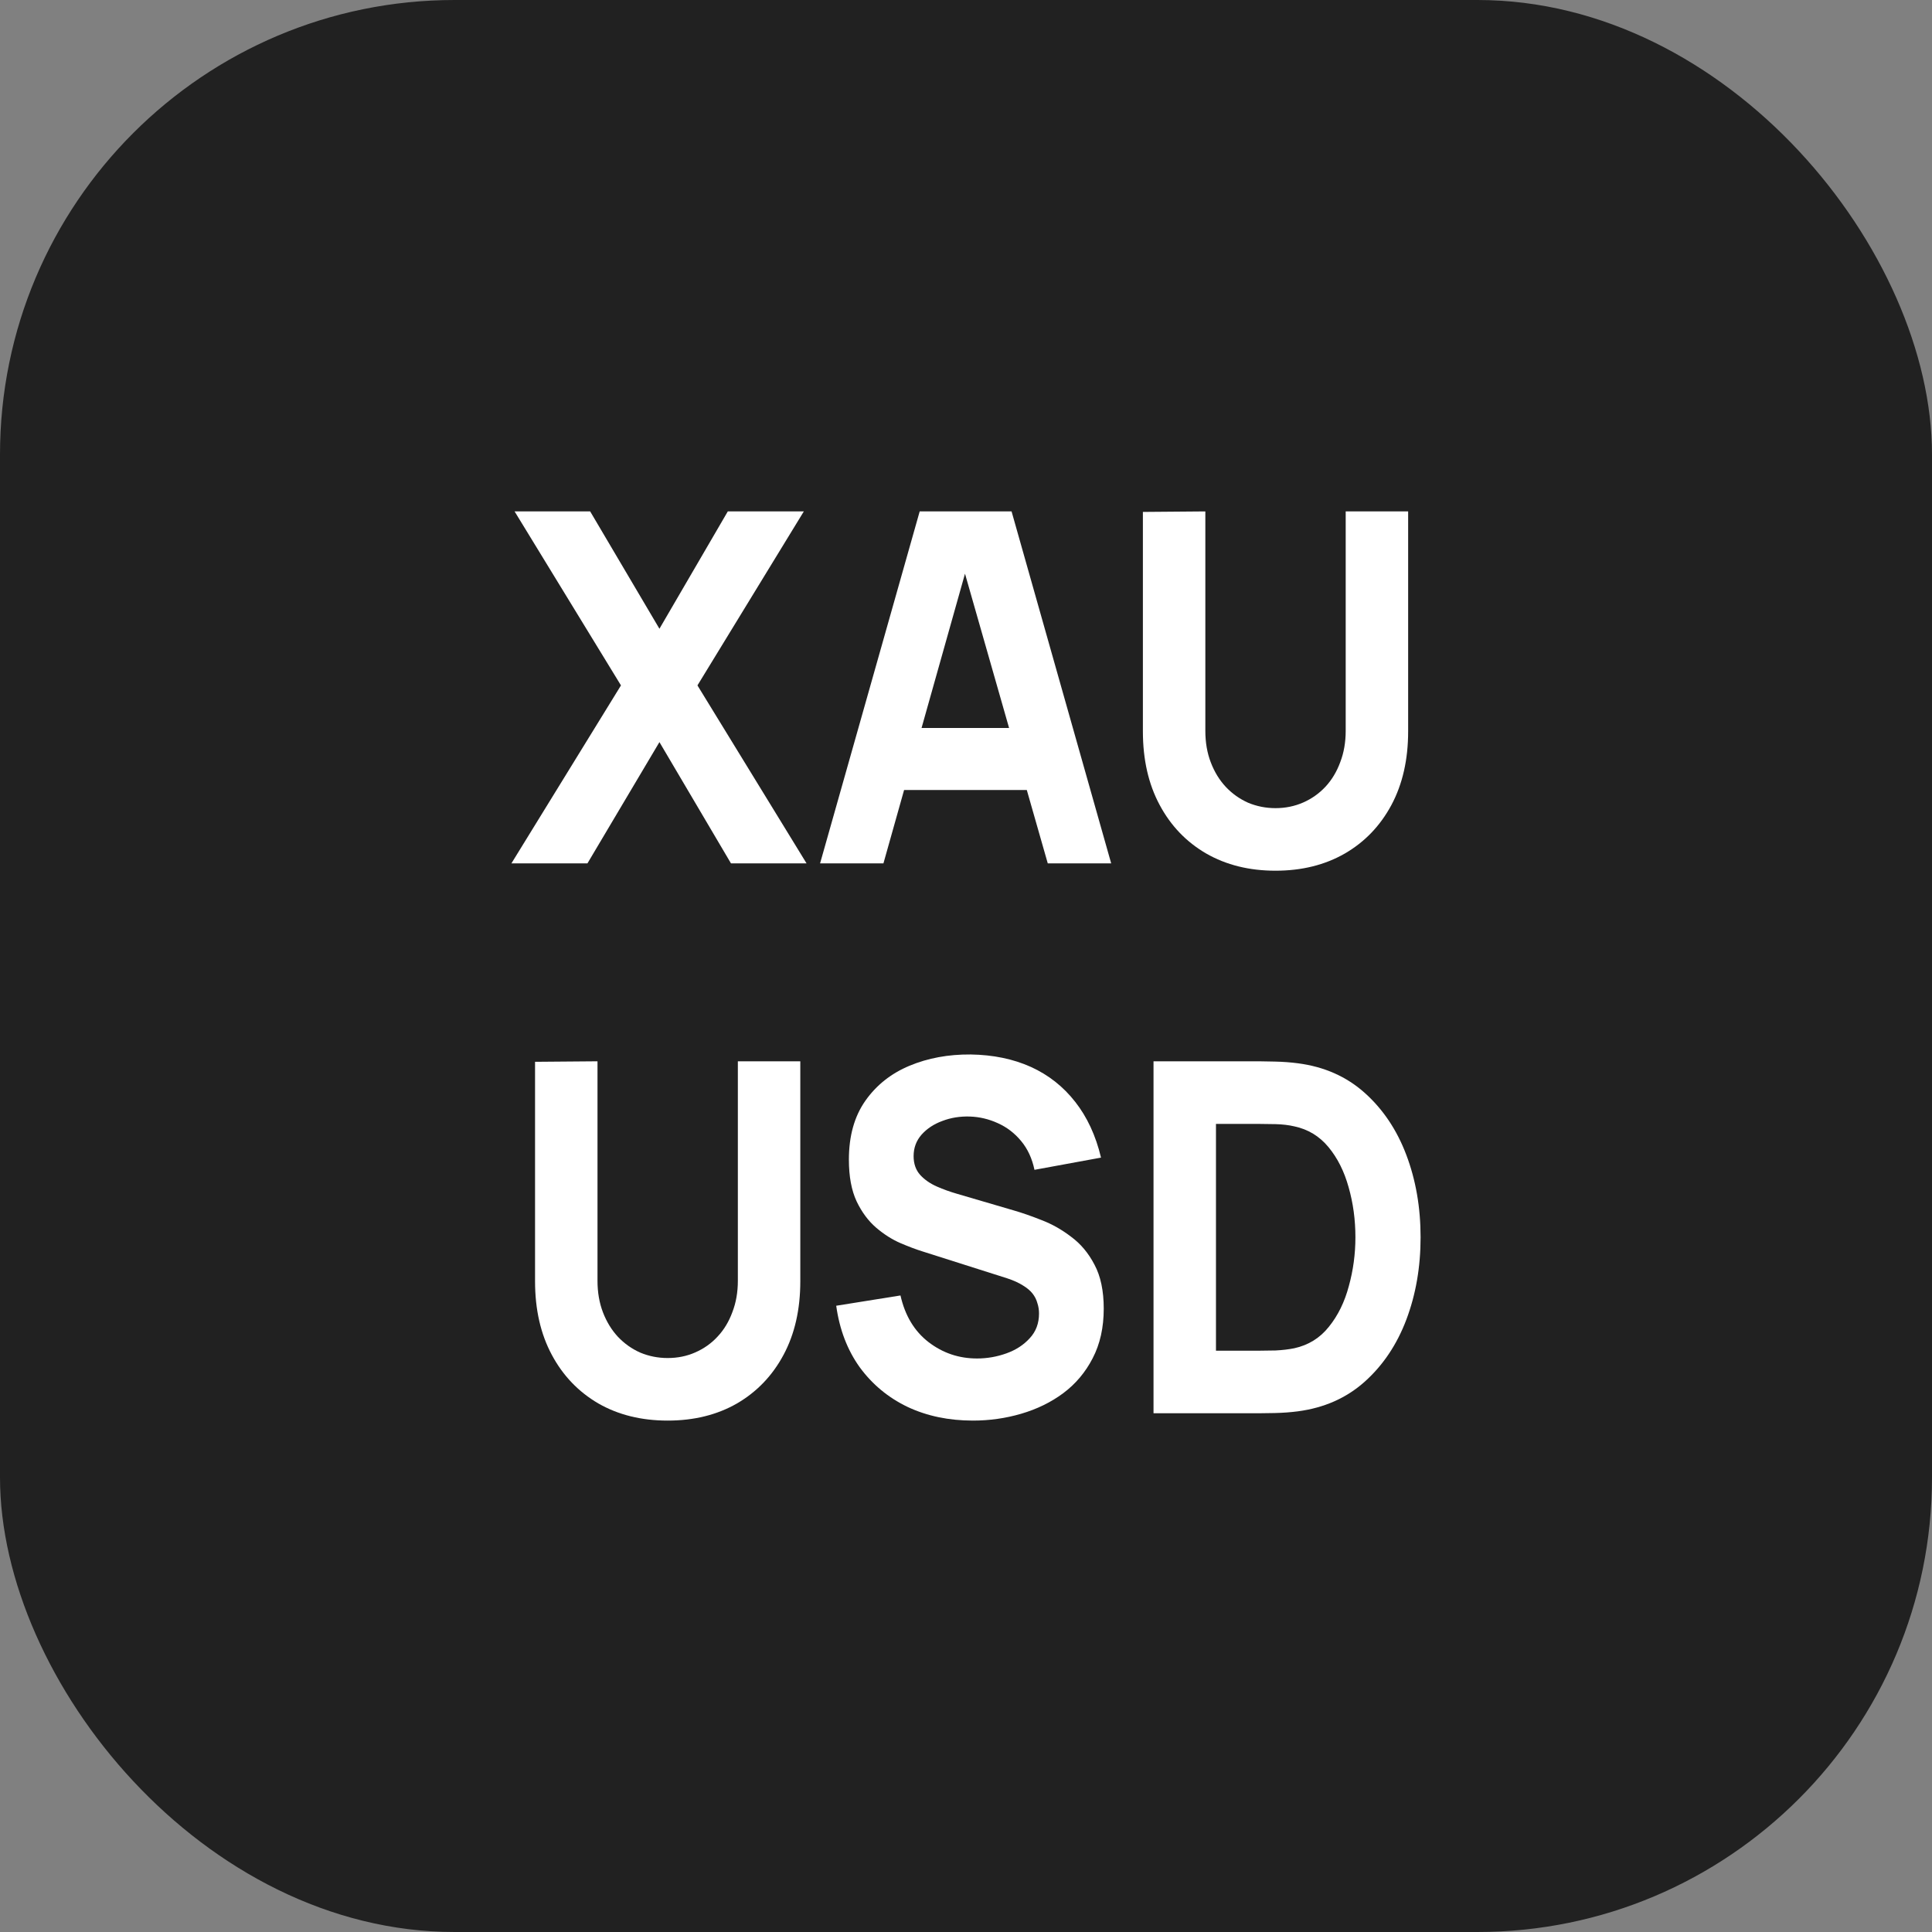
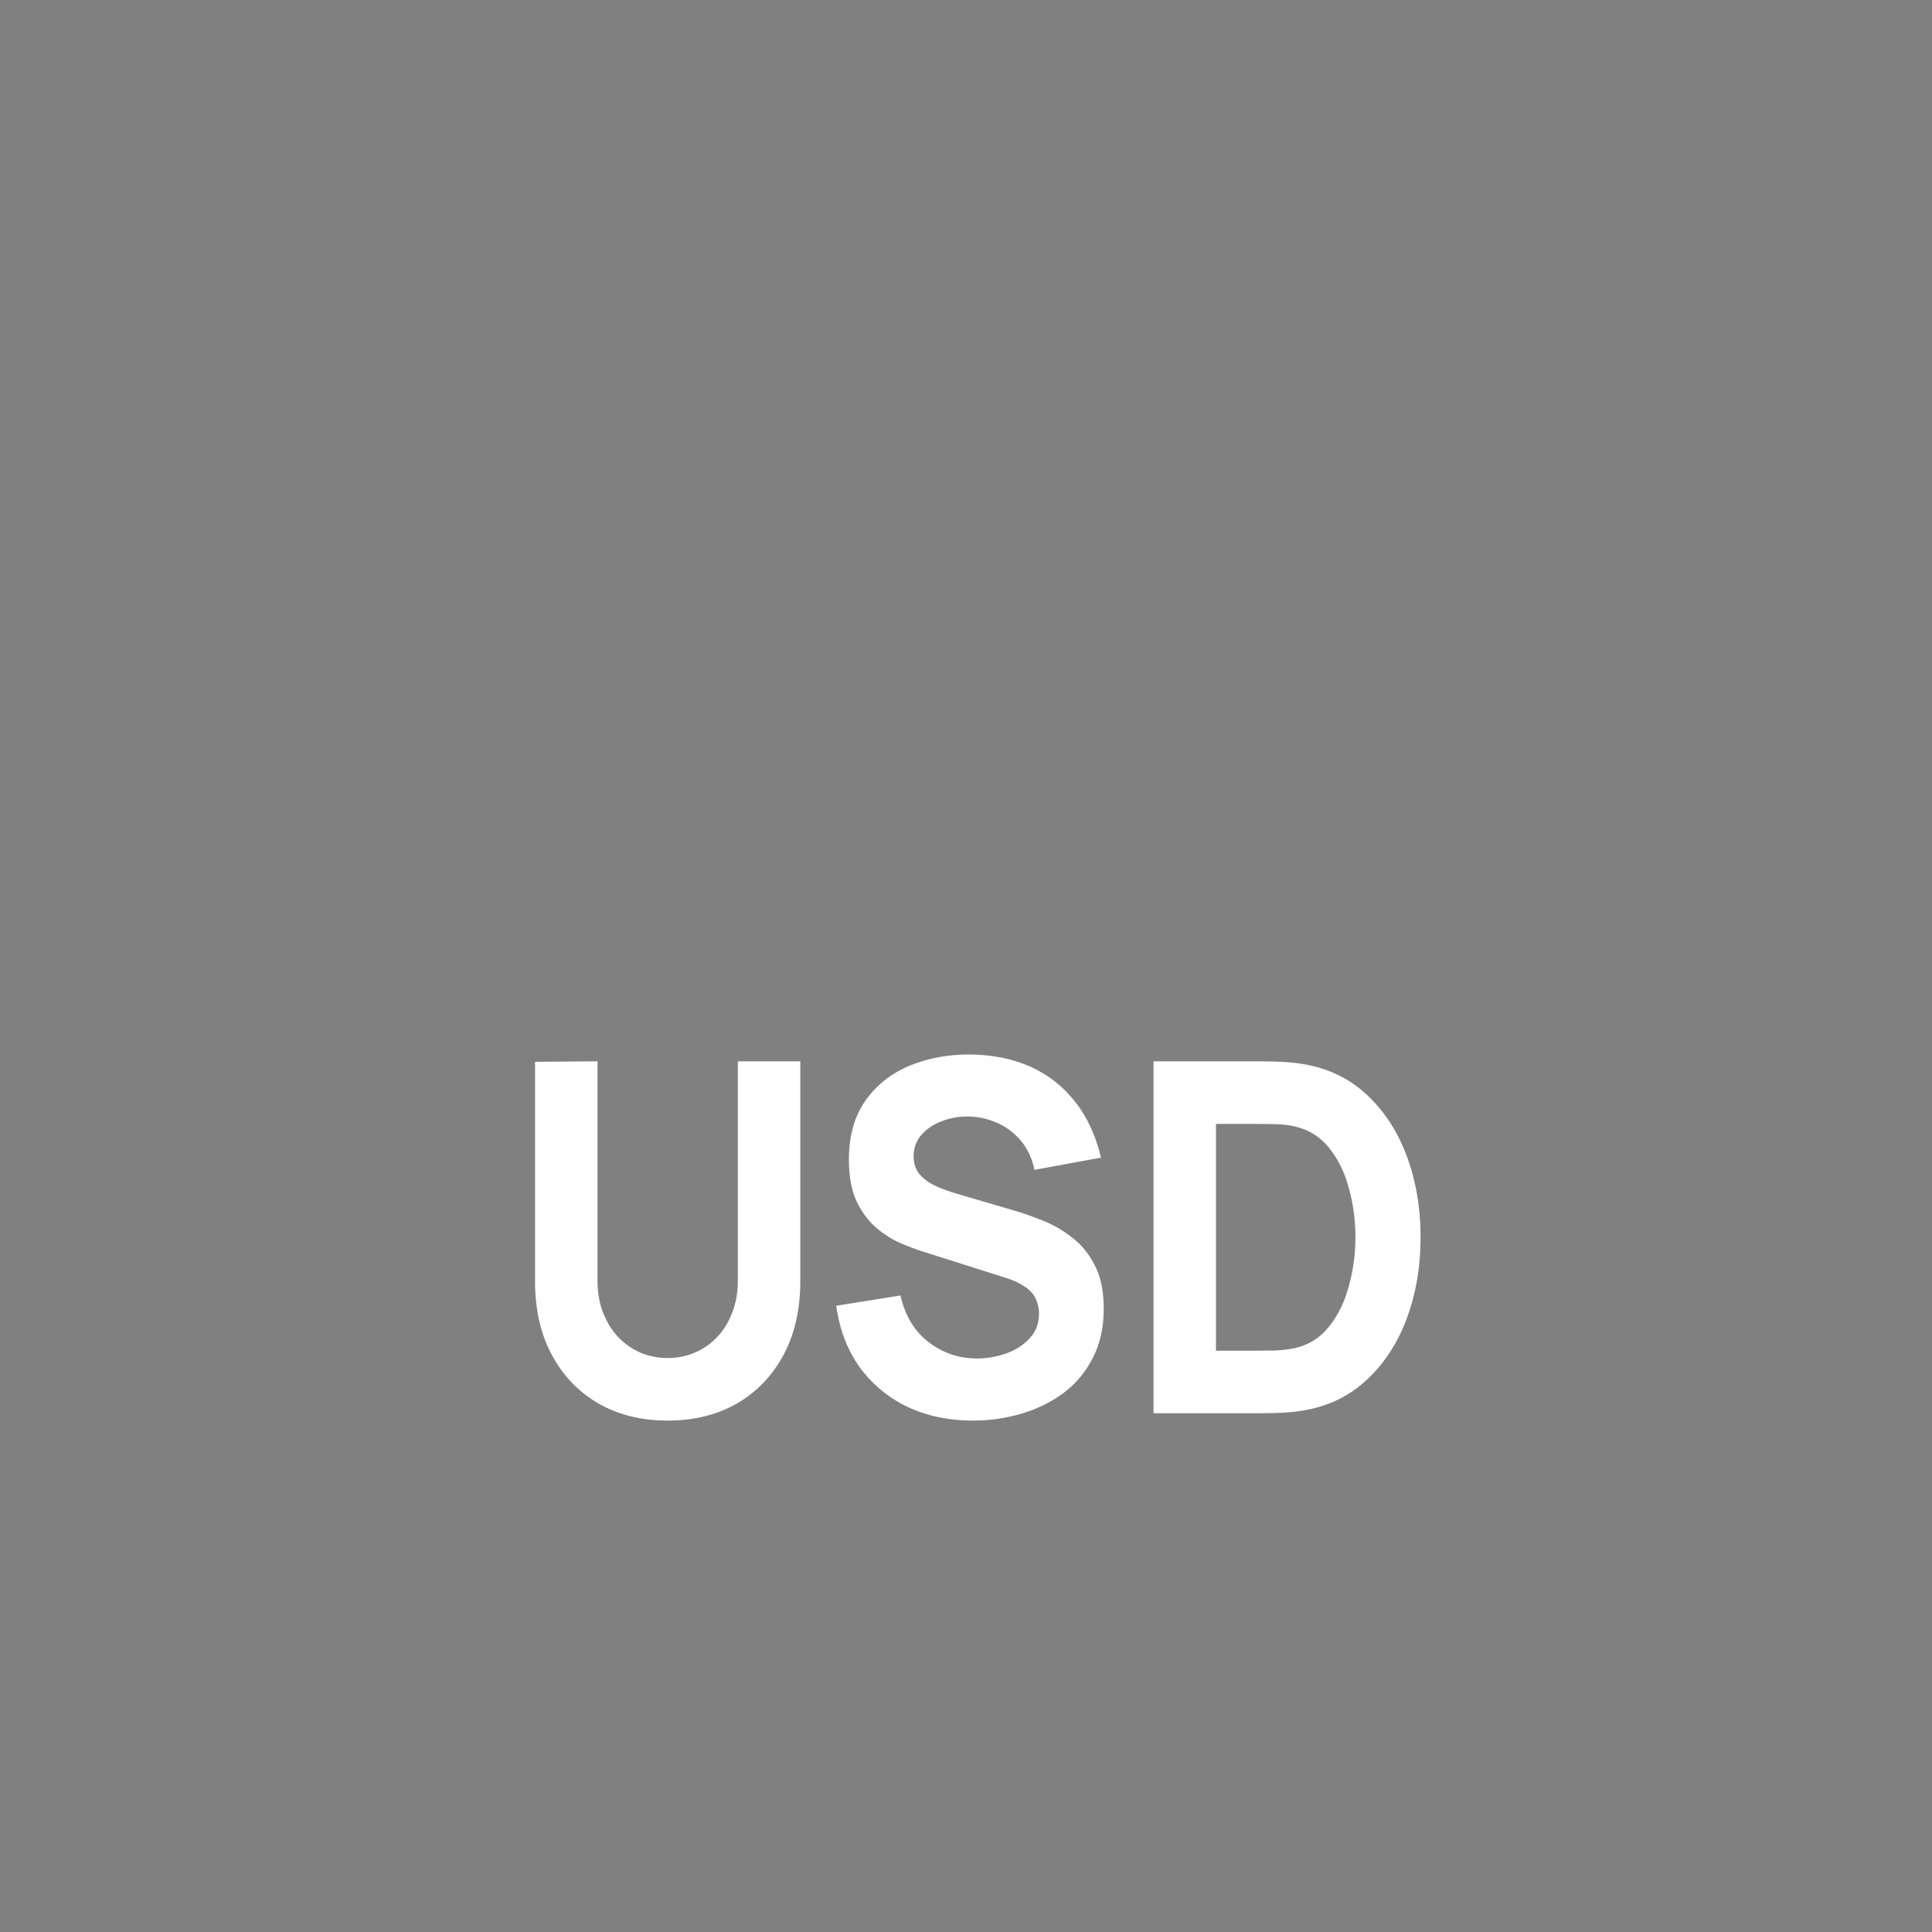
<svg xmlns="http://www.w3.org/2000/svg" width="34" height="34" viewBox="0 0 34 34" fill="none">
  <rect x="0" y="0" width="34" height="34" fill="#808080" stroke="none" />
-   <rect width="34" height="34" rx="8" fill="#212121" />
-   <path d="M9 15.194L10.928 12.062L9.056 9H10.386L11.605 11.065L12.808 9H14.146L12.274 12.062L14.194 15.194H12.864L11.605 13.06L10.338 15.194H9Z" fill="white" />
-   <path d="M14.432 15.194L16.185 9H17.802L19.555 15.194H18.439L16.878 9.731H17.085L15.547 15.194H14.432ZM15.484 13.903V12.811H18.511V13.903H15.484Z" fill="white" />
-   <path d="M22.447 15.323C21.985 15.323 21.579 15.222 21.228 15.021C20.878 14.818 20.604 14.533 20.408 14.166C20.211 13.799 20.113 13.367 20.113 12.871V9.009L21.212 9V12.862C21.212 13.066 21.244 13.251 21.308 13.417C21.372 13.584 21.459 13.727 21.571 13.847C21.685 13.968 21.817 14.061 21.965 14.127C22.117 14.19 22.277 14.222 22.447 14.222C22.622 14.222 22.785 14.188 22.933 14.123C23.084 14.057 23.216 13.963 23.328 13.843C23.439 13.723 23.525 13.579 23.586 13.413C23.65 13.247 23.682 13.063 23.682 12.862V9H24.781V12.871C24.781 13.367 24.683 13.799 24.487 14.166C24.29 14.533 24.017 14.818 23.666 15.021C23.316 15.222 22.909 15.323 22.447 15.323Z" fill="white" />
  <path d="M11.75 25C11.288 25 10.882 24.9 10.531 24.699C10.181 24.495 9.907 24.21 9.711 23.843C9.514 23.476 9.416 23.044 9.416 22.548V18.686L10.515 18.677V22.54C10.515 22.743 10.547 22.928 10.611 23.095C10.675 23.261 10.762 23.404 10.874 23.525C10.988 23.645 11.119 23.738 11.268 23.804C11.419 23.867 11.58 23.899 11.75 23.899C11.925 23.899 12.087 23.866 12.236 23.8C12.387 23.734 12.519 23.641 12.63 23.52C12.742 23.4 12.828 23.257 12.889 23.09C12.953 22.924 12.985 22.741 12.985 22.54V18.677H14.084V22.548C14.084 23.044 13.986 23.476 13.789 23.843C13.593 24.21 13.319 24.495 12.969 24.699C12.618 24.9 12.212 25 11.75 25Z" fill="white" />
  <path d="M17.122 25C16.697 25 16.313 24.92 15.971 24.759C15.631 24.596 15.351 24.363 15.13 24.062C14.912 23.758 14.774 23.397 14.716 22.979L15.847 22.798C15.927 23.153 16.092 23.427 16.341 23.619C16.591 23.811 16.875 23.907 17.194 23.907C17.372 23.907 17.544 23.877 17.711 23.817C17.879 23.757 18.015 23.668 18.122 23.55C18.231 23.433 18.285 23.288 18.285 23.116C18.285 23.053 18.276 22.993 18.257 22.936C18.241 22.875 18.213 22.819 18.174 22.768C18.134 22.716 18.077 22.667 18.002 22.622C17.93 22.576 17.839 22.534 17.727 22.497L16.238 22.024C16.126 21.989 15.996 21.941 15.847 21.877C15.701 21.814 15.559 21.724 15.421 21.607C15.283 21.489 15.167 21.334 15.075 21.142C14.984 20.947 14.939 20.702 14.939 20.407C14.939 19.991 15.036 19.645 15.23 19.37C15.424 19.095 15.683 18.89 16.007 18.755C16.331 18.62 16.689 18.554 17.082 18.557C17.478 18.563 17.831 18.636 18.142 18.776C18.452 18.917 18.712 19.122 18.922 19.391C19.132 19.658 19.284 19.985 19.376 20.372L18.205 20.587C18.163 20.386 18.084 20.217 17.97 20.08C17.856 19.942 17.719 19.837 17.56 19.766C17.403 19.694 17.239 19.655 17.066 19.649C16.896 19.644 16.735 19.669 16.584 19.727C16.435 19.781 16.313 19.862 16.218 19.968C16.125 20.074 16.078 20.2 16.078 20.346C16.078 20.481 16.117 20.591 16.194 20.677C16.271 20.761 16.368 20.828 16.485 20.88C16.601 20.931 16.721 20.974 16.843 21.009L17.839 21.301C17.988 21.344 18.152 21.401 18.333 21.473C18.513 21.542 18.686 21.639 18.851 21.766C19.018 21.889 19.155 22.052 19.261 22.256C19.37 22.459 19.424 22.718 19.424 23.03C19.424 23.363 19.359 23.654 19.229 23.903C19.102 24.15 18.929 24.355 18.711 24.518C18.494 24.679 18.247 24.799 17.97 24.88C17.697 24.96 17.414 25 17.122 25Z" fill="white" />
  <path d="M20.3 24.871V18.677H22.156C22.201 18.677 22.294 18.679 22.435 18.682C22.576 18.685 22.711 18.695 22.841 18.712C23.303 18.772 23.695 18.945 24.016 19.232C24.337 19.519 24.582 19.883 24.749 20.325C24.916 20.766 25 21.25 25 21.774C25 22.299 24.916 22.782 24.749 23.224C24.582 23.665 24.337 24.029 24.016 24.316C23.695 24.603 23.303 24.776 22.841 24.837C22.711 24.854 22.576 24.864 22.435 24.867C22.294 24.869 22.201 24.871 22.156 24.871H20.3ZM21.399 23.77H22.156C22.228 23.77 22.325 23.768 22.447 23.766C22.569 23.76 22.679 23.747 22.777 23.727C23.027 23.672 23.23 23.546 23.387 23.348C23.546 23.151 23.663 22.913 23.737 22.634C23.814 22.356 23.853 22.07 23.853 21.774C23.853 21.465 23.813 21.171 23.733 20.892C23.656 20.614 23.538 20.379 23.379 20.187C23.22 19.995 23.019 19.873 22.777 19.822C22.679 19.799 22.569 19.786 22.447 19.783C22.325 19.78 22.228 19.779 22.156 19.779H21.399V23.77Z" fill="white" />
</svg>